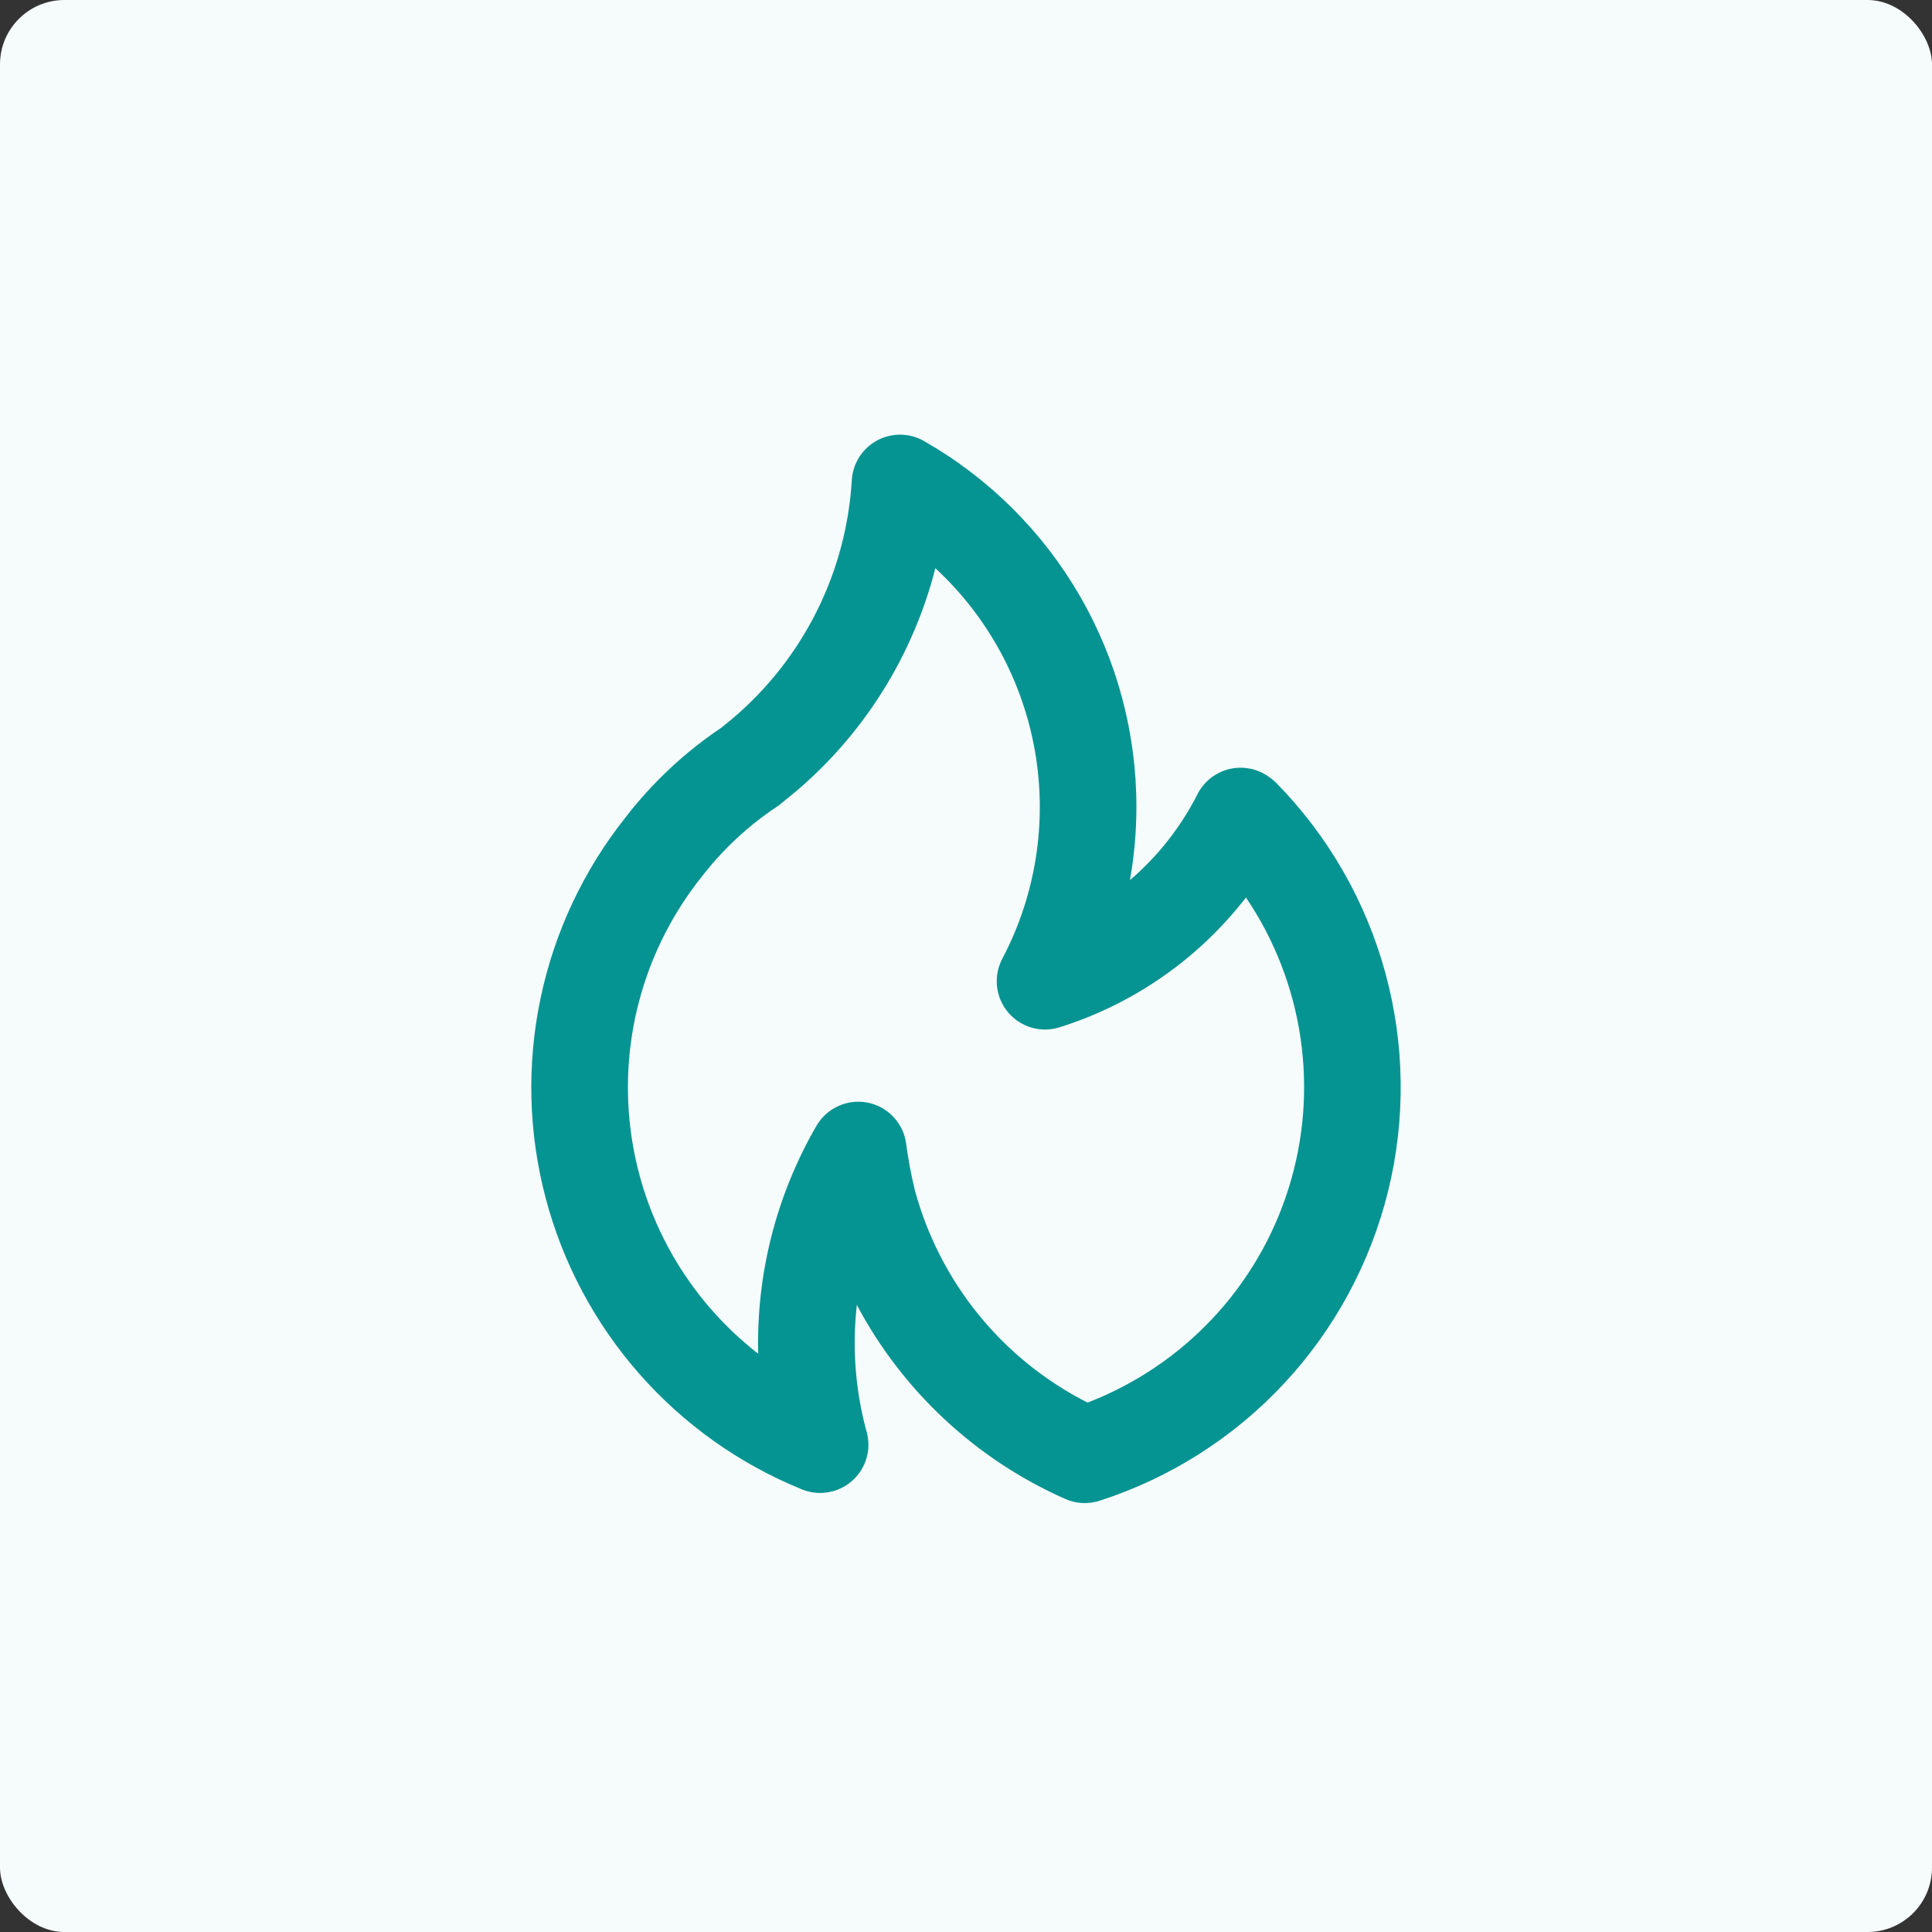
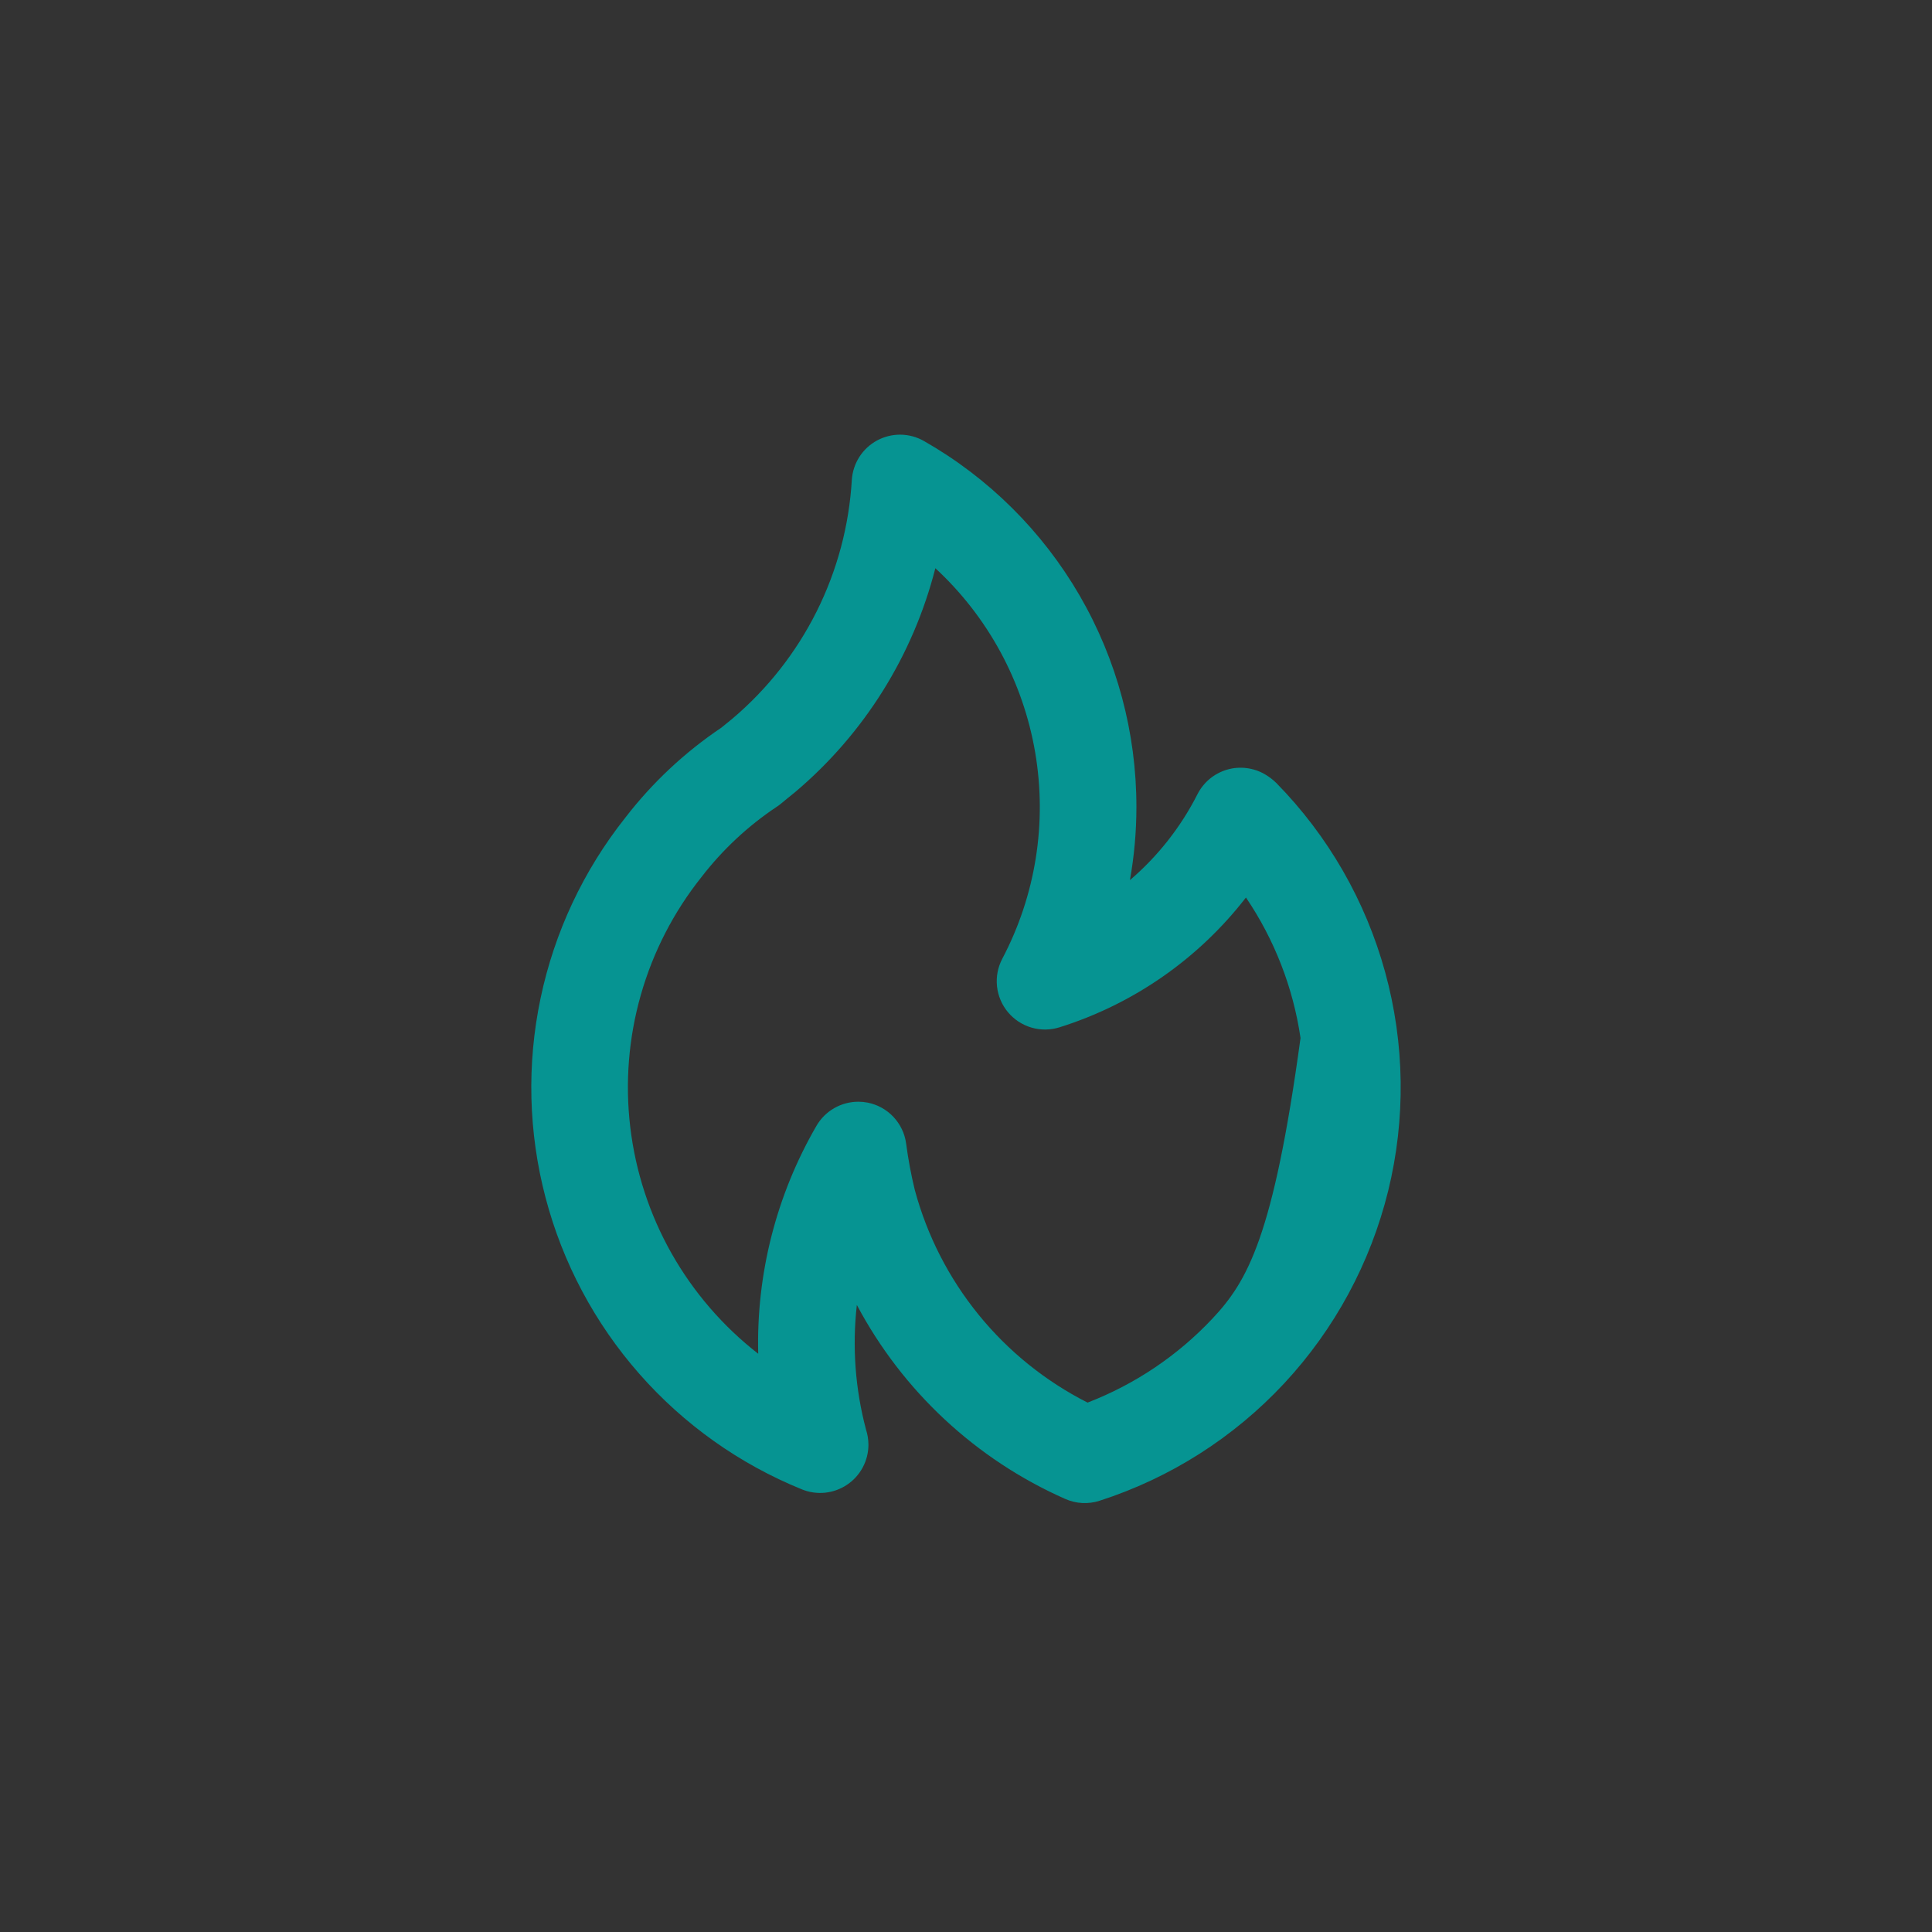
<svg xmlns="http://www.w3.org/2000/svg" width="60" height="60" viewBox="0 0 60 60" fill="none">
  <rect x="0" y="0" width="60" height="60" fill="#333333" stroke="none" />
-   <rect width="60" height="60" rx="2" fill="#F6FBFB" />
-   <path d="M24.702 24.593L24.699 24.594L24.695 24.597L24.702 24.593ZM39.633 24.312C39.529 24.211 39.413 24.123 39.288 24.049C39.112 23.945 38.915 23.879 38.712 23.854C38.508 23.828 38.302 23.845 38.105 23.903C37.908 23.961 37.725 24.058 37.568 24.189C37.41 24.321 37.281 24.483 37.188 24.666C36.672 25.684 35.959 26.591 35.091 27.333C35.224 26.585 35.292 25.827 35.292 25.068C35.295 22.758 34.686 20.489 33.527 18.491C32.367 16.493 30.699 14.838 28.692 13.695C28.471 13.569 28.222 13.502 27.967 13.499C27.713 13.496 27.462 13.559 27.238 13.679C27.015 13.8 26.825 13.976 26.688 14.19C26.551 14.405 26.471 14.65 26.454 14.904C26.37 16.326 25.999 17.716 25.361 18.991C24.724 20.265 23.835 21.396 22.748 22.317L22.403 22.598C21.265 23.363 20.258 24.306 19.421 25.392C18.119 27.032 17.218 28.952 16.788 31.001C16.357 33.05 16.41 35.17 16.943 37.195C17.475 39.22 18.472 41.093 19.854 42.665C21.236 44.238 22.965 45.466 24.905 46.254C25.133 46.347 25.38 46.382 25.624 46.357C25.869 46.331 26.103 46.247 26.307 46.109C26.512 45.972 26.679 45.787 26.794 45.57C26.91 45.353 26.97 45.111 26.97 44.865C26.969 44.706 26.944 44.548 26.895 44.397C26.56 43.136 26.463 41.822 26.61 40.526C28.03 43.202 30.309 45.324 33.08 46.55C33.418 46.701 33.8 46.721 34.152 46.606C36.342 45.9 38.314 44.645 39.882 42.962C41.449 41.278 42.56 39.221 43.11 36.988C43.659 34.754 43.628 32.416 43.019 30.198C42.411 27.979 41.245 25.953 39.633 24.312ZM33.776 43.559C32.468 42.896 31.315 41.966 30.39 40.828C29.466 39.69 28.791 38.371 28.41 36.956C28.294 36.479 28.204 35.996 28.14 35.51C28.098 35.2 27.959 34.911 27.744 34.684C27.529 34.456 27.249 34.302 26.942 34.242C26.848 34.224 26.752 34.215 26.655 34.215C26.392 34.215 26.133 34.284 25.905 34.416C25.676 34.547 25.487 34.737 25.355 34.965C24.111 37.112 23.485 39.561 23.547 42.042C22.453 41.191 21.538 40.131 20.855 38.924C20.173 37.717 19.738 36.386 19.574 35.009C19.41 33.633 19.52 32.237 19.9 30.903C20.279 29.57 20.919 28.324 21.783 27.24C22.439 26.388 23.231 25.649 24.126 25.053C24.166 25.028 24.203 25 24.239 24.971C24.239 24.971 24.683 24.603 24.698 24.596C26.836 22.788 28.356 20.359 29.048 17.646C30.682 19.157 31.771 21.165 32.147 23.359C32.523 25.553 32.164 27.809 31.125 29.778C30.988 30.041 30.931 30.338 30.963 30.633C30.995 30.928 31.113 31.207 31.303 31.434C31.493 31.662 31.747 31.828 32.031 31.912C32.315 31.996 32.618 31.993 32.901 31.905C35.199 31.184 37.221 29.777 38.694 27.873C39.58 29.181 40.16 30.673 40.389 32.236C40.619 33.8 40.492 35.395 40.019 36.902C39.547 38.41 38.74 39.792 37.659 40.944C36.578 42.097 35.25 42.99 33.776 43.559Z" fill="#069492" />
+   <path d="M24.702 24.593L24.699 24.594L24.695 24.597L24.702 24.593ZM39.633 24.312C39.529 24.211 39.413 24.123 39.288 24.049C39.112 23.945 38.915 23.879 38.712 23.854C38.508 23.828 38.302 23.845 38.105 23.903C37.908 23.961 37.725 24.058 37.568 24.189C37.41 24.321 37.281 24.483 37.188 24.666C36.672 25.684 35.959 26.591 35.091 27.333C35.224 26.585 35.292 25.827 35.292 25.068C35.295 22.758 34.686 20.489 33.527 18.491C32.367 16.493 30.699 14.838 28.692 13.695C28.471 13.569 28.222 13.502 27.967 13.499C27.713 13.496 27.462 13.559 27.238 13.679C27.015 13.8 26.825 13.976 26.688 14.19C26.551 14.405 26.471 14.65 26.454 14.904C26.37 16.326 25.999 17.716 25.361 18.991C24.724 20.265 23.835 21.396 22.748 22.317L22.403 22.598C21.265 23.363 20.258 24.306 19.421 25.392C18.119 27.032 17.218 28.952 16.788 31.001C16.357 33.05 16.41 35.17 16.943 37.195C17.475 39.22 18.472 41.093 19.854 42.665C21.236 44.238 22.965 45.466 24.905 46.254C25.133 46.347 25.38 46.382 25.624 46.357C25.869 46.331 26.103 46.247 26.307 46.109C26.512 45.972 26.679 45.787 26.794 45.57C26.91 45.353 26.97 45.111 26.97 44.865C26.969 44.706 26.944 44.548 26.895 44.397C26.56 43.136 26.463 41.822 26.61 40.526C28.03 43.202 30.309 45.324 33.08 46.55C33.418 46.701 33.8 46.721 34.152 46.606C36.342 45.9 38.314 44.645 39.882 42.962C41.449 41.278 42.56 39.221 43.11 36.988C43.659 34.754 43.628 32.416 43.019 30.198C42.411 27.979 41.245 25.953 39.633 24.312ZM33.776 43.559C32.468 42.896 31.315 41.966 30.39 40.828C29.466 39.69 28.791 38.371 28.41 36.956C28.294 36.479 28.204 35.996 28.14 35.51C28.098 35.2 27.959 34.911 27.744 34.684C27.529 34.456 27.249 34.302 26.942 34.242C26.848 34.224 26.752 34.215 26.655 34.215C26.392 34.215 26.133 34.284 25.905 34.416C25.676 34.547 25.487 34.737 25.355 34.965C24.111 37.112 23.485 39.561 23.547 42.042C22.453 41.191 21.538 40.131 20.855 38.924C20.173 37.717 19.738 36.386 19.574 35.009C19.41 33.633 19.52 32.237 19.9 30.903C20.279 29.57 20.919 28.324 21.783 27.24C22.439 26.388 23.231 25.649 24.126 25.053C24.166 25.028 24.203 25 24.239 24.971C24.239 24.971 24.683 24.603 24.698 24.596C26.836 22.788 28.356 20.359 29.048 17.646C30.682 19.157 31.771 21.165 32.147 23.359C32.523 25.553 32.164 27.809 31.125 29.778C30.988 30.041 30.931 30.338 30.963 30.633C30.995 30.928 31.113 31.207 31.303 31.434C31.493 31.662 31.747 31.828 32.031 31.912C32.315 31.996 32.618 31.993 32.901 31.905C35.199 31.184 37.221 29.777 38.694 27.873C39.58 29.181 40.16 30.673 40.389 32.236C39.547 38.41 38.74 39.792 37.659 40.944C36.578 42.097 35.25 42.99 33.776 43.559Z" fill="#069492" />
</svg>